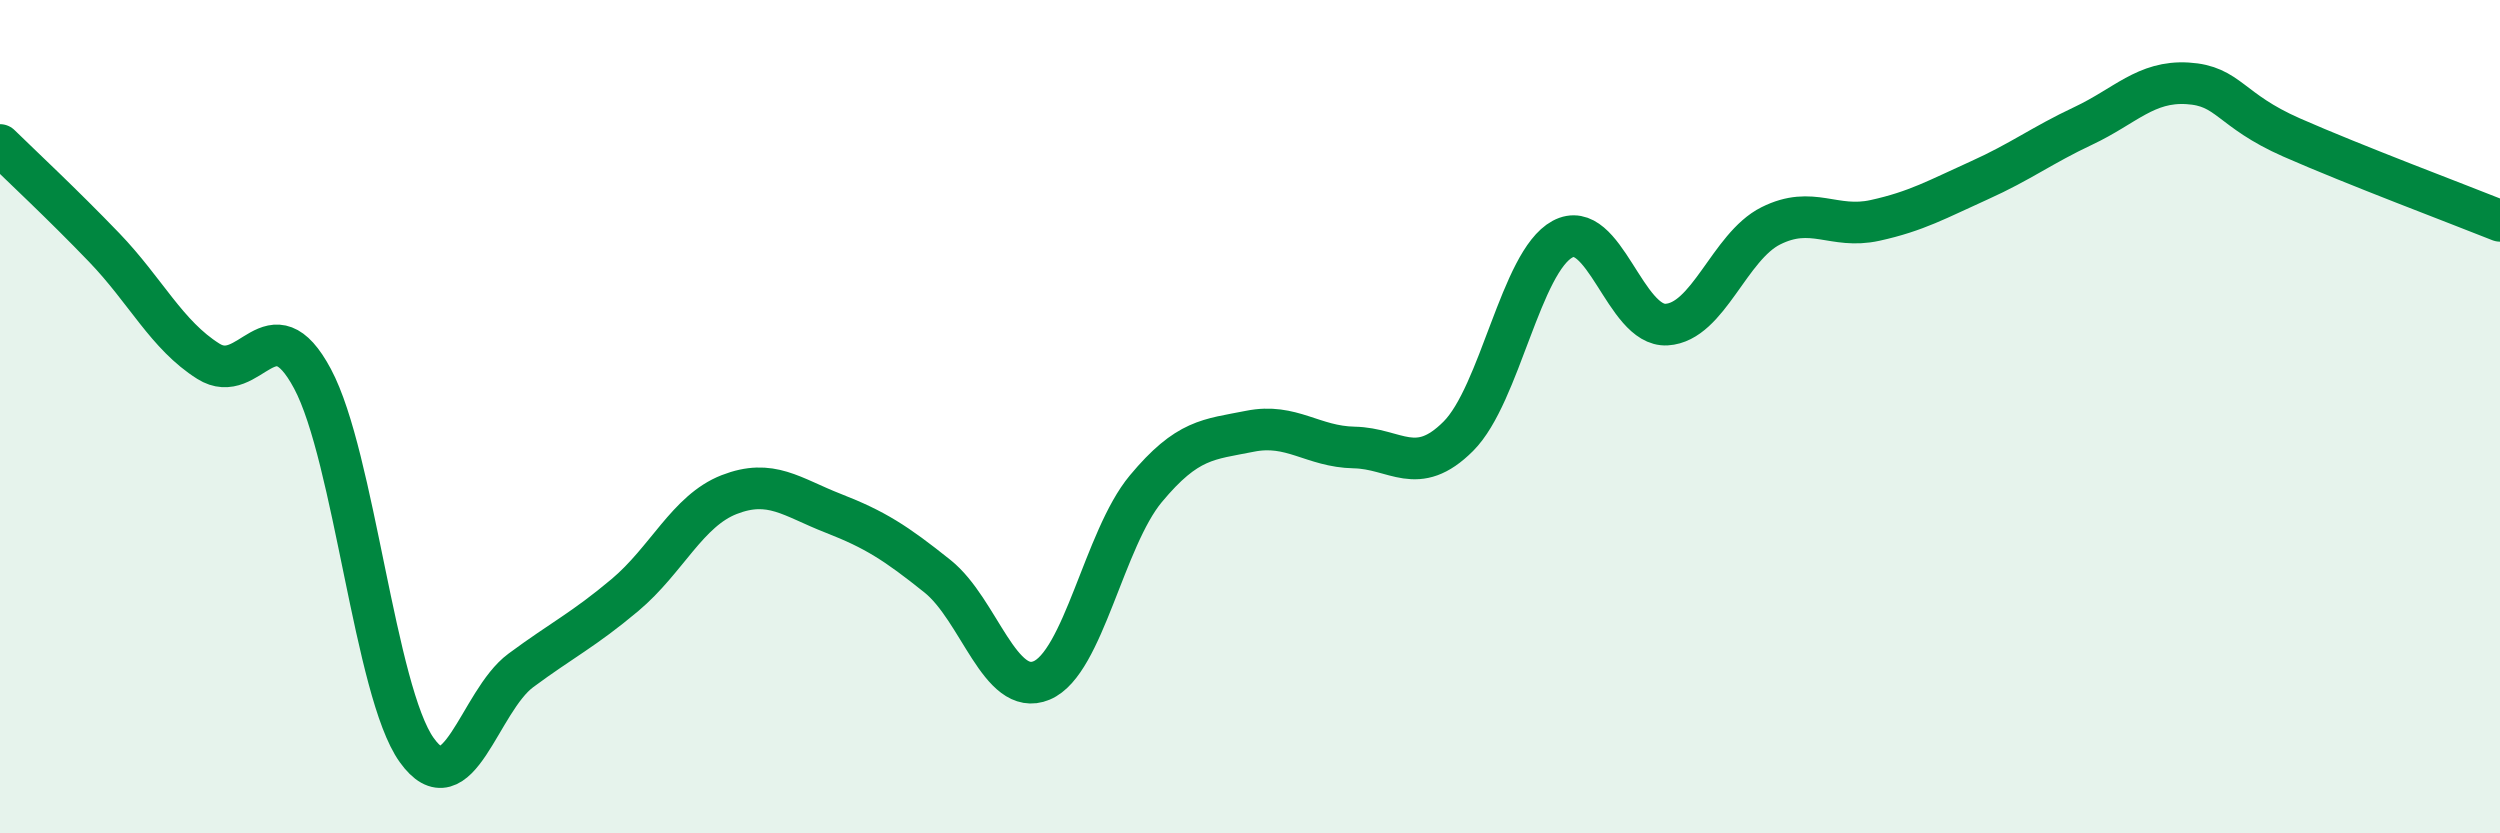
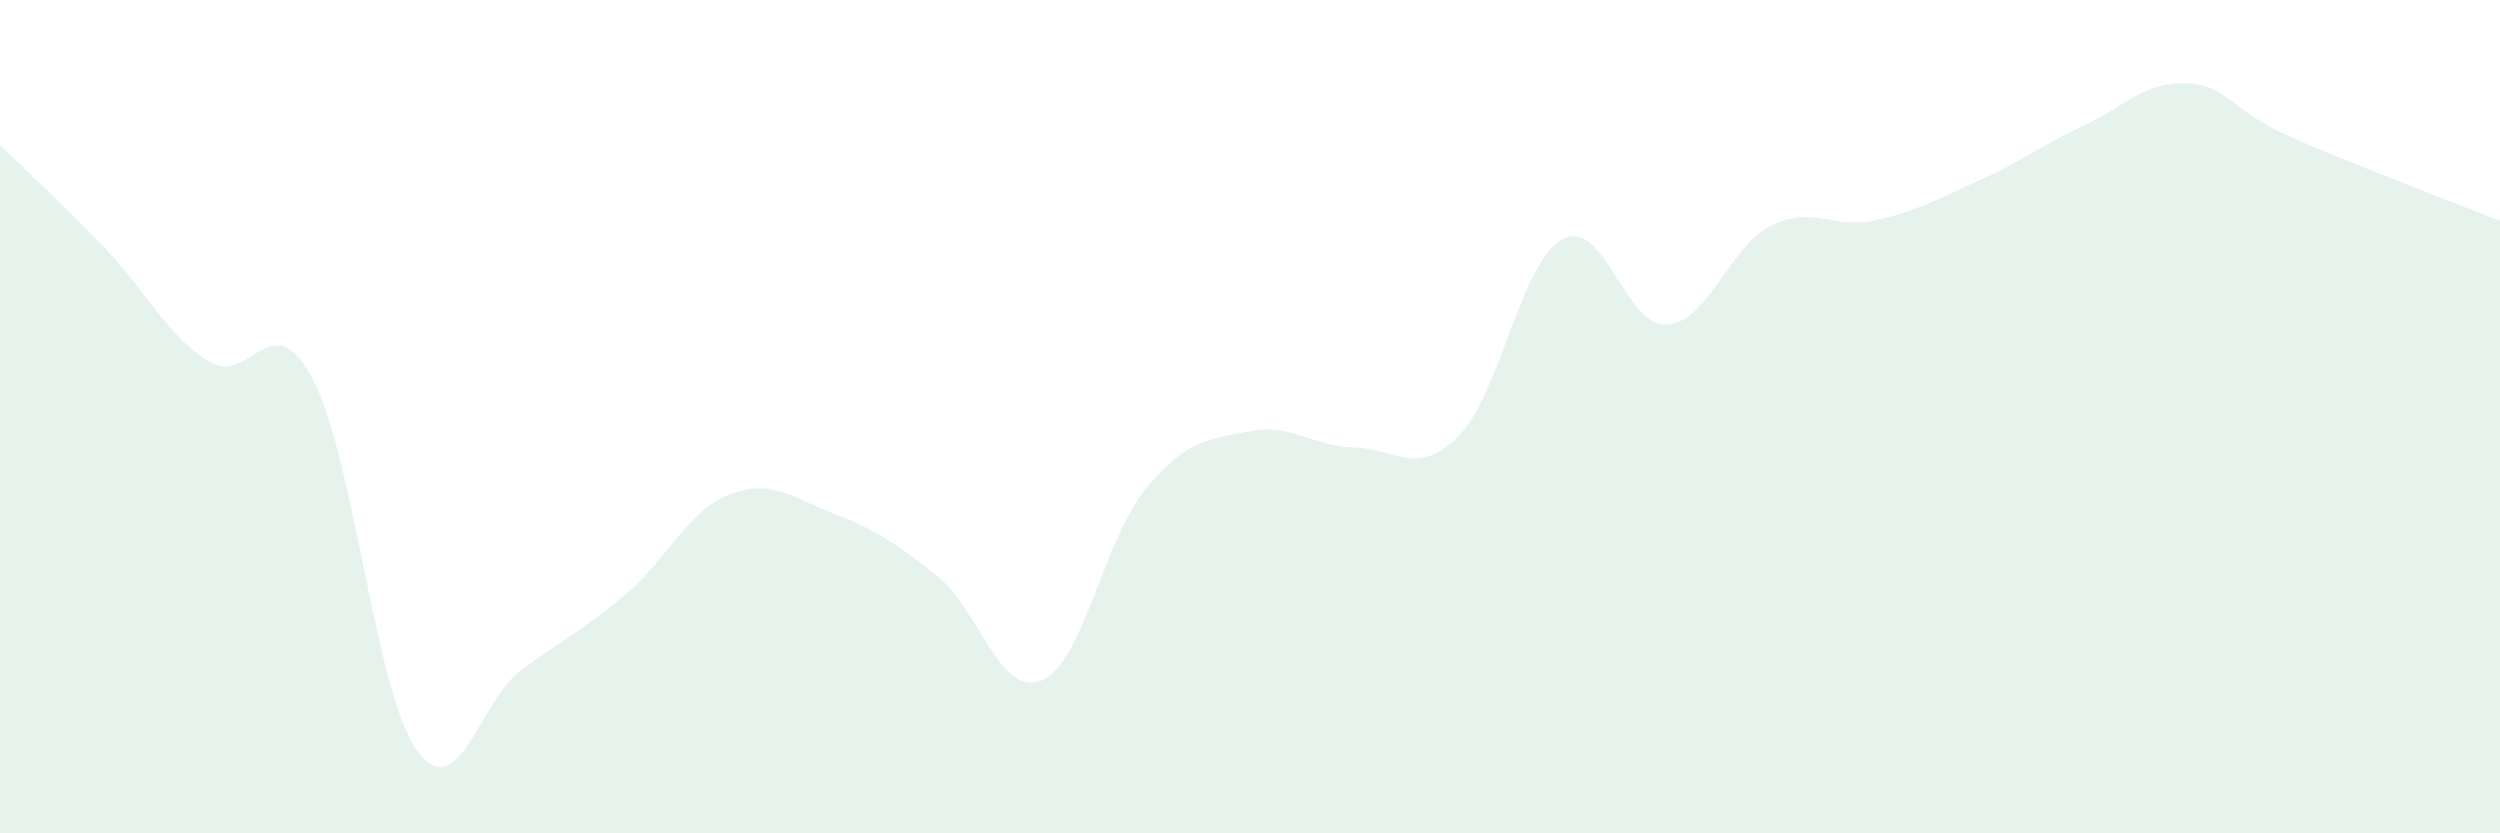
<svg xmlns="http://www.w3.org/2000/svg" width="60" height="20" viewBox="0 0 60 20">
  <path d="M 0,3.48 C 0.5,3.97 1.5,4.9 2.5,5.94 C 3.5,6.98 4,8.04 5,8.67 C 6,9.3 6.5,7.22 7.5,9.09 C 8.5,10.96 9,16.6 10,18 C 11,19.4 11.5,16.83 12.5,16.09 C 13.5,15.35 14,15.12 15,14.28 C 16,13.44 16.5,12.26 17.5,11.87 C 18.5,11.48 19,11.93 20,12.32 C 21,12.71 21.5,13.03 22.5,13.83 C 23.5,14.63 24,16.75 25,16.33 C 26,15.91 26.5,12.93 27.5,11.73 C 28.5,10.53 29,10.55 30,10.35 C 31,10.15 31.5,10.72 32.5,10.74 C 33.5,10.76 34,11.47 35,10.47 C 36,9.47 36.5,6.28 37.5,5.74 C 38.5,5.2 39,7.85 40,7.79 C 41,7.73 41.5,5.92 42.5,5.42 C 43.5,4.92 44,5.51 45,5.29 C 46,5.07 46.5,4.78 47.5,4.33 C 48.5,3.88 49,3.49 50,3.02 C 51,2.55 51.5,1.94 52.5,2 C 53.5,2.06 53.5,2.64 55,3.3 C 56.5,3.96 59,4.9 60,5.3L60 20L0 20Z" fill="#008740" opacity="0.1" stroke-linecap="round" stroke-linejoin="round" />
-   <path d="M 0,3.48 C 0.5,3.97 1.5,4.9 2.5,5.94 C 3.5,6.98 4,8.04 5,8.67 C 6,9.3 6.5,7.22 7.5,9.09 C 8.5,10.96 9,16.6 10,18 C 11,19.4 11.5,16.83 12.5,16.09 C 13.5,15.35 14,15.12 15,14.28 C 16,13.44 16.5,12.26 17.5,11.87 C 18.5,11.48 19,11.93 20,12.32 C 21,12.71 21.5,13.03 22.5,13.83 C 23.5,14.63 24,16.75 25,16.33 C 26,15.91 26.5,12.93 27.5,11.73 C 28.5,10.53 29,10.55 30,10.35 C 31,10.15 31.5,10.72 32.5,10.74 C 33.5,10.76 34,11.47 35,10.47 C 36,9.47 36.5,6.28 37.5,5.74 C 38.5,5.2 39,7.85 40,7.79 C 41,7.73 41.5,5.92 42.5,5.42 C 43.5,4.92 44,5.51 45,5.29 C 46,5.07 46.5,4.78 47.5,4.33 C 48.5,3.88 49,3.49 50,3.02 C 51,2.55 51.5,1.94 52.5,2 C 53.5,2.06 53.5,2.64 55,3.3 C 56.5,3.96 59,4.9 60,5.3" stroke="#008740" stroke-width="1" fill="none" stroke-linecap="round" stroke-linejoin="round" />
</svg>